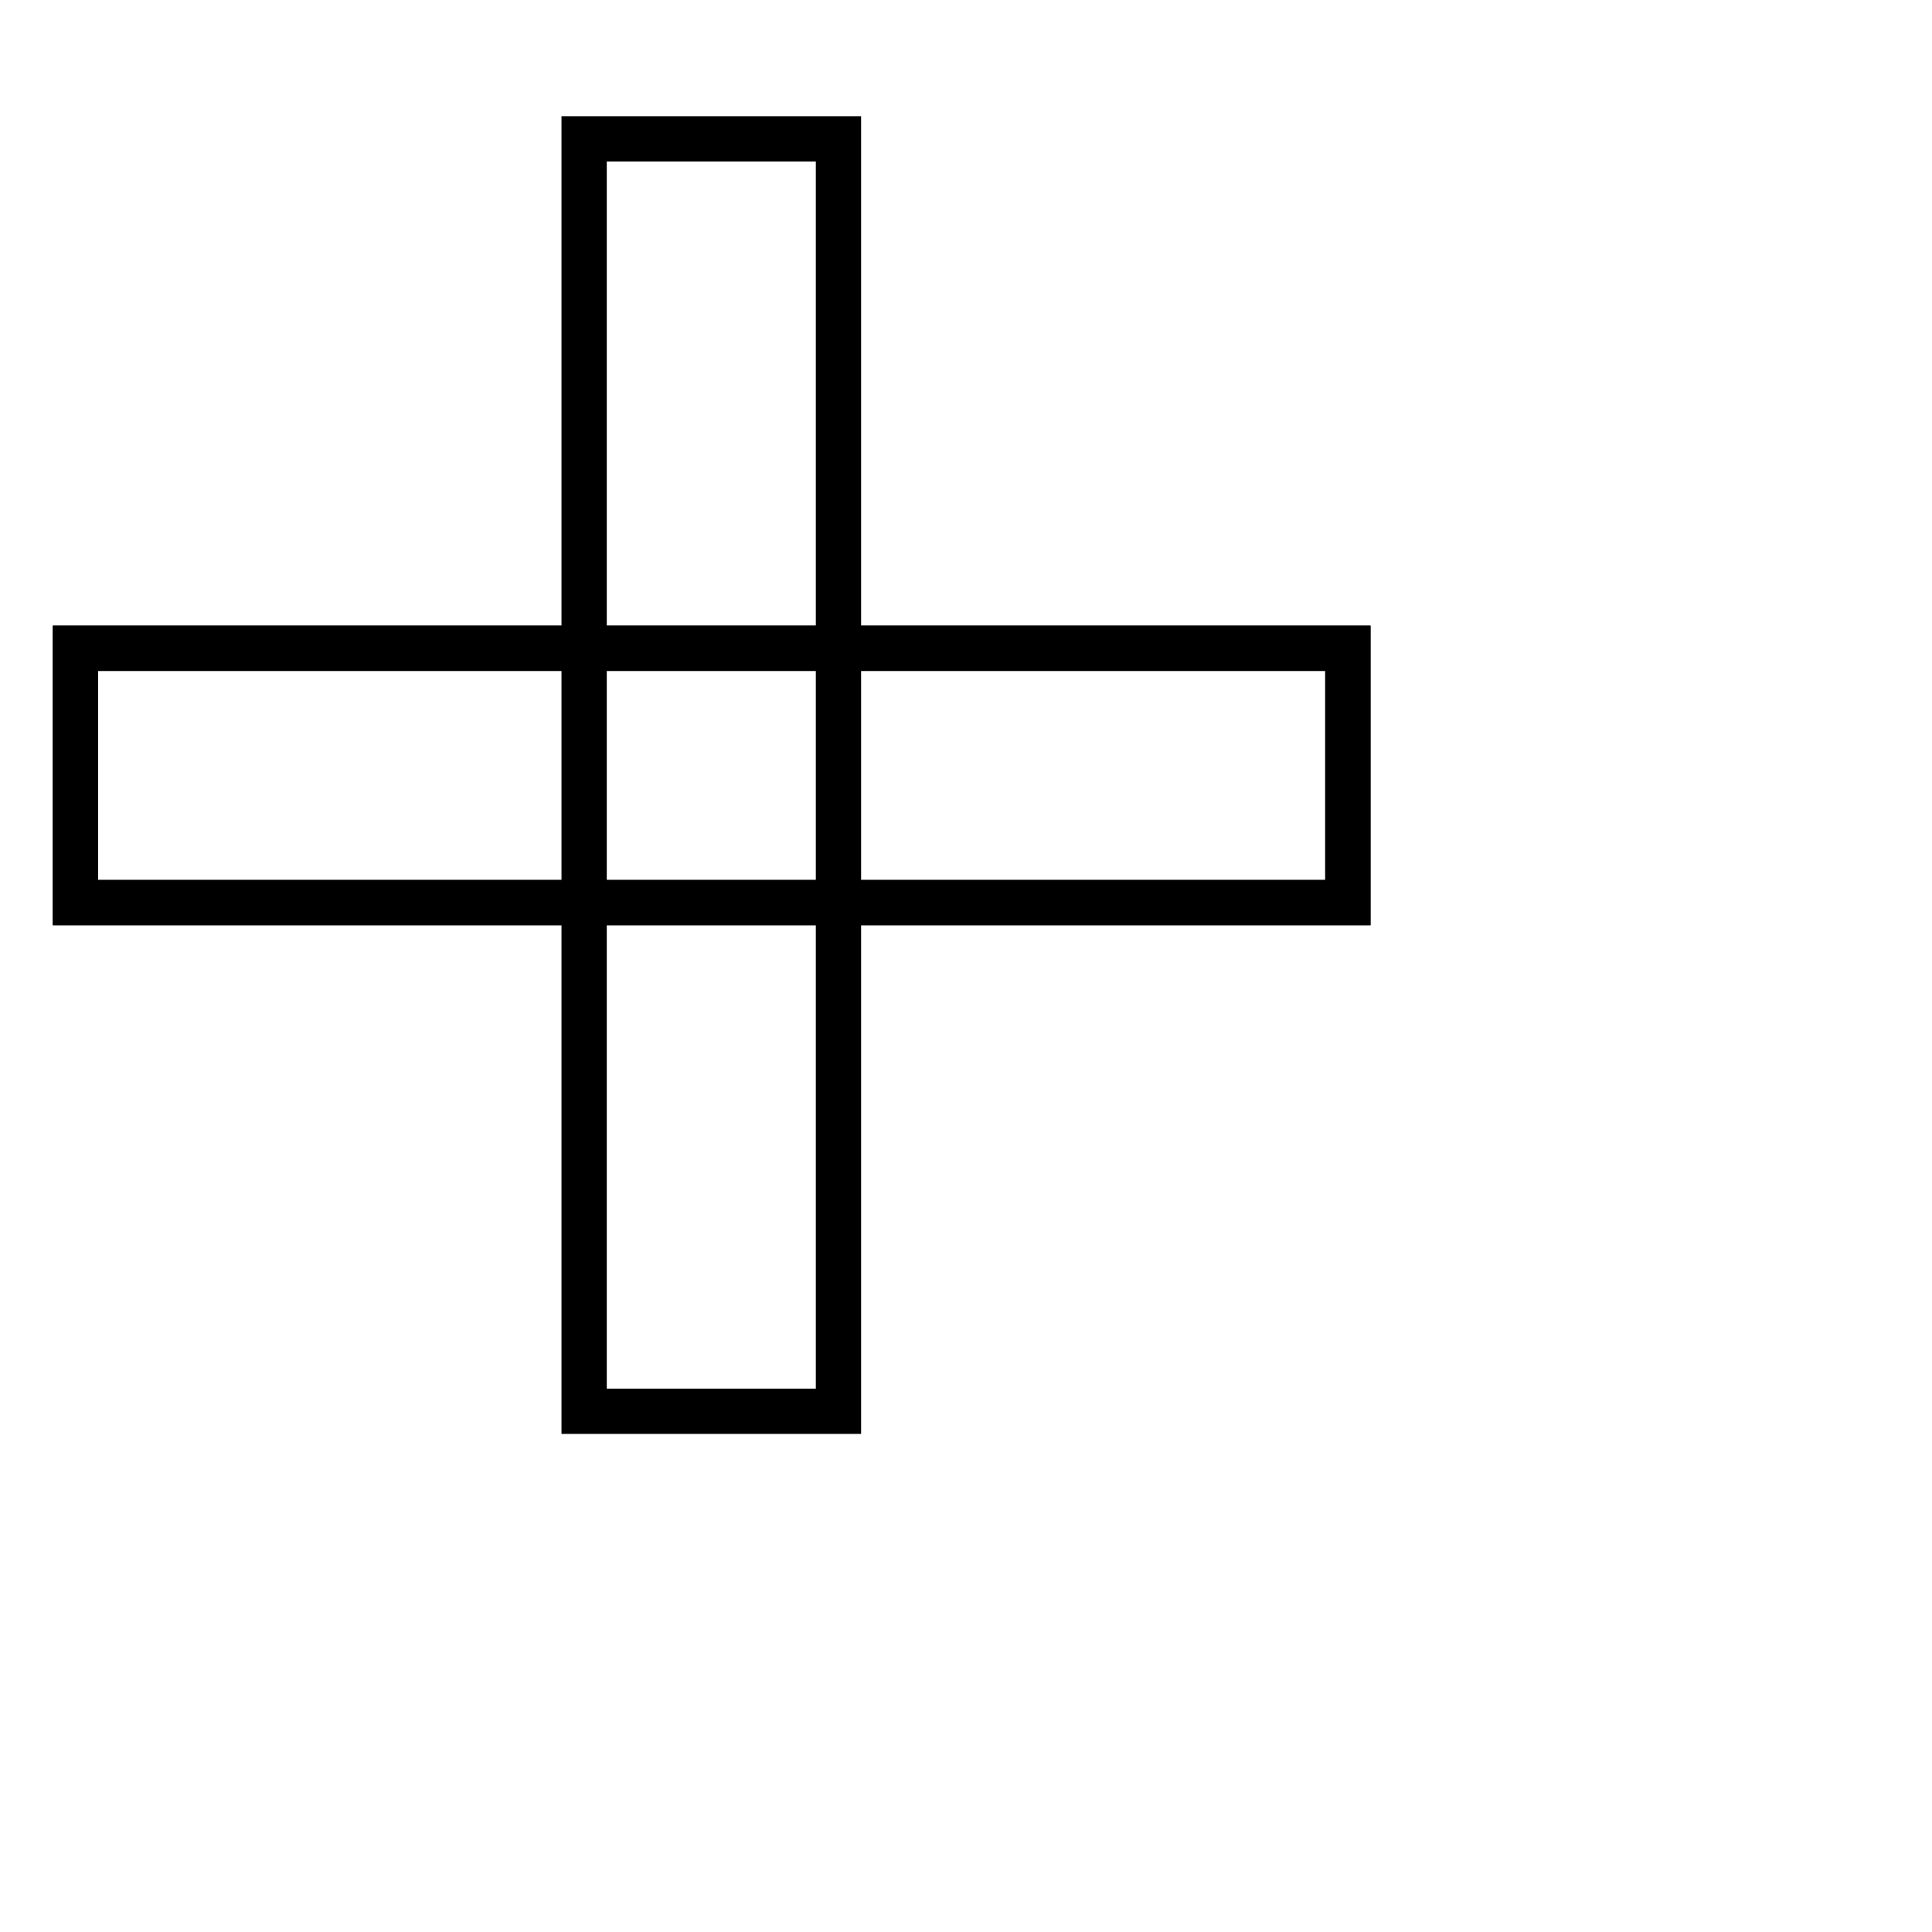
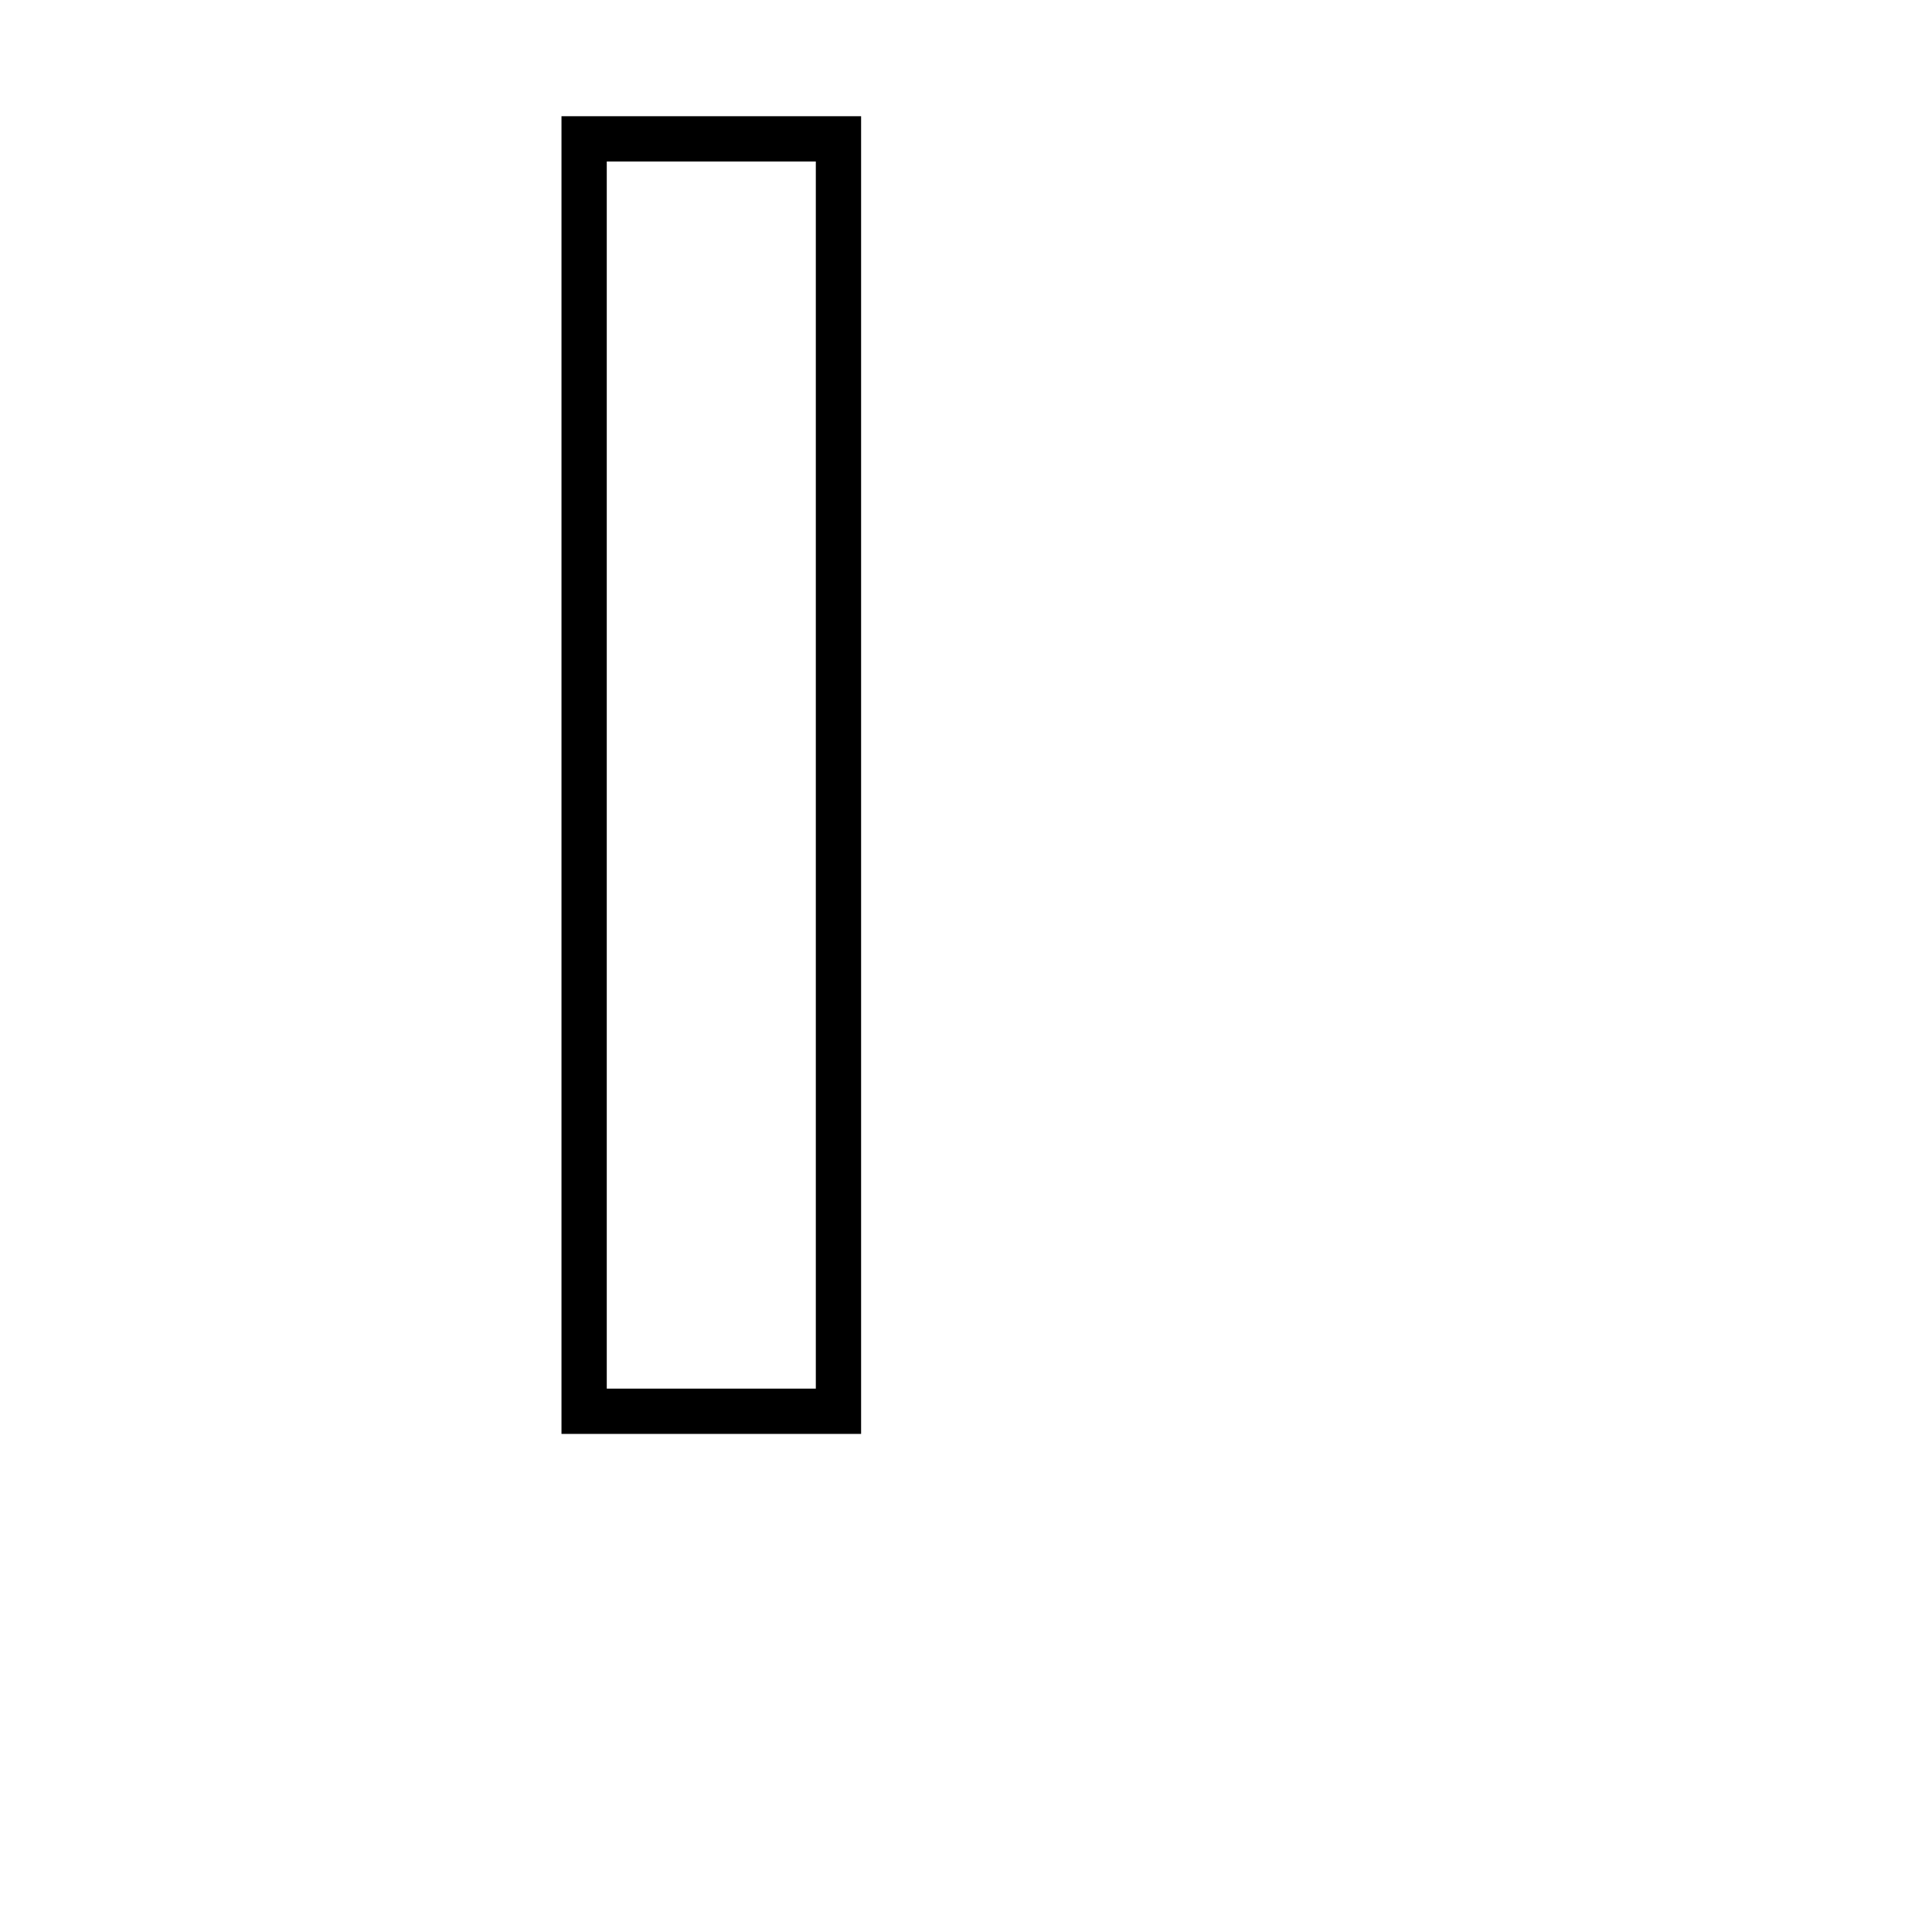
<svg xmlns="http://www.w3.org/2000/svg" version="1.1" x="0px" y="0px" viewBox="0 0 256 256" enable-background="new 0 0 256 256" xml:space="preserve">
  <g>
    <g>
-       <path stroke-width="6" fill-opacity="0" stroke="#000000" d="M10,85.9v33.7h168.6V85.9H10z" />
-       <path stroke-width="6" fill-opacity="0" stroke="#000000" d="M10,85.9v33.7h168.6V85.9H10z" />
-       <path stroke-width="6" fill-opacity="0" stroke="#000000" d="M111.1,18.4H77.4V187h33.7V18.4z" />
-       <path stroke-width="6" fill-opacity="0" stroke="#000000" d="M246,237.6" />
+       <path stroke-width="6" fill-opacity="0" stroke="#000000" d="M111.1,18.4H77.4V187h33.7z" />
    </g>
  </g>
</svg>